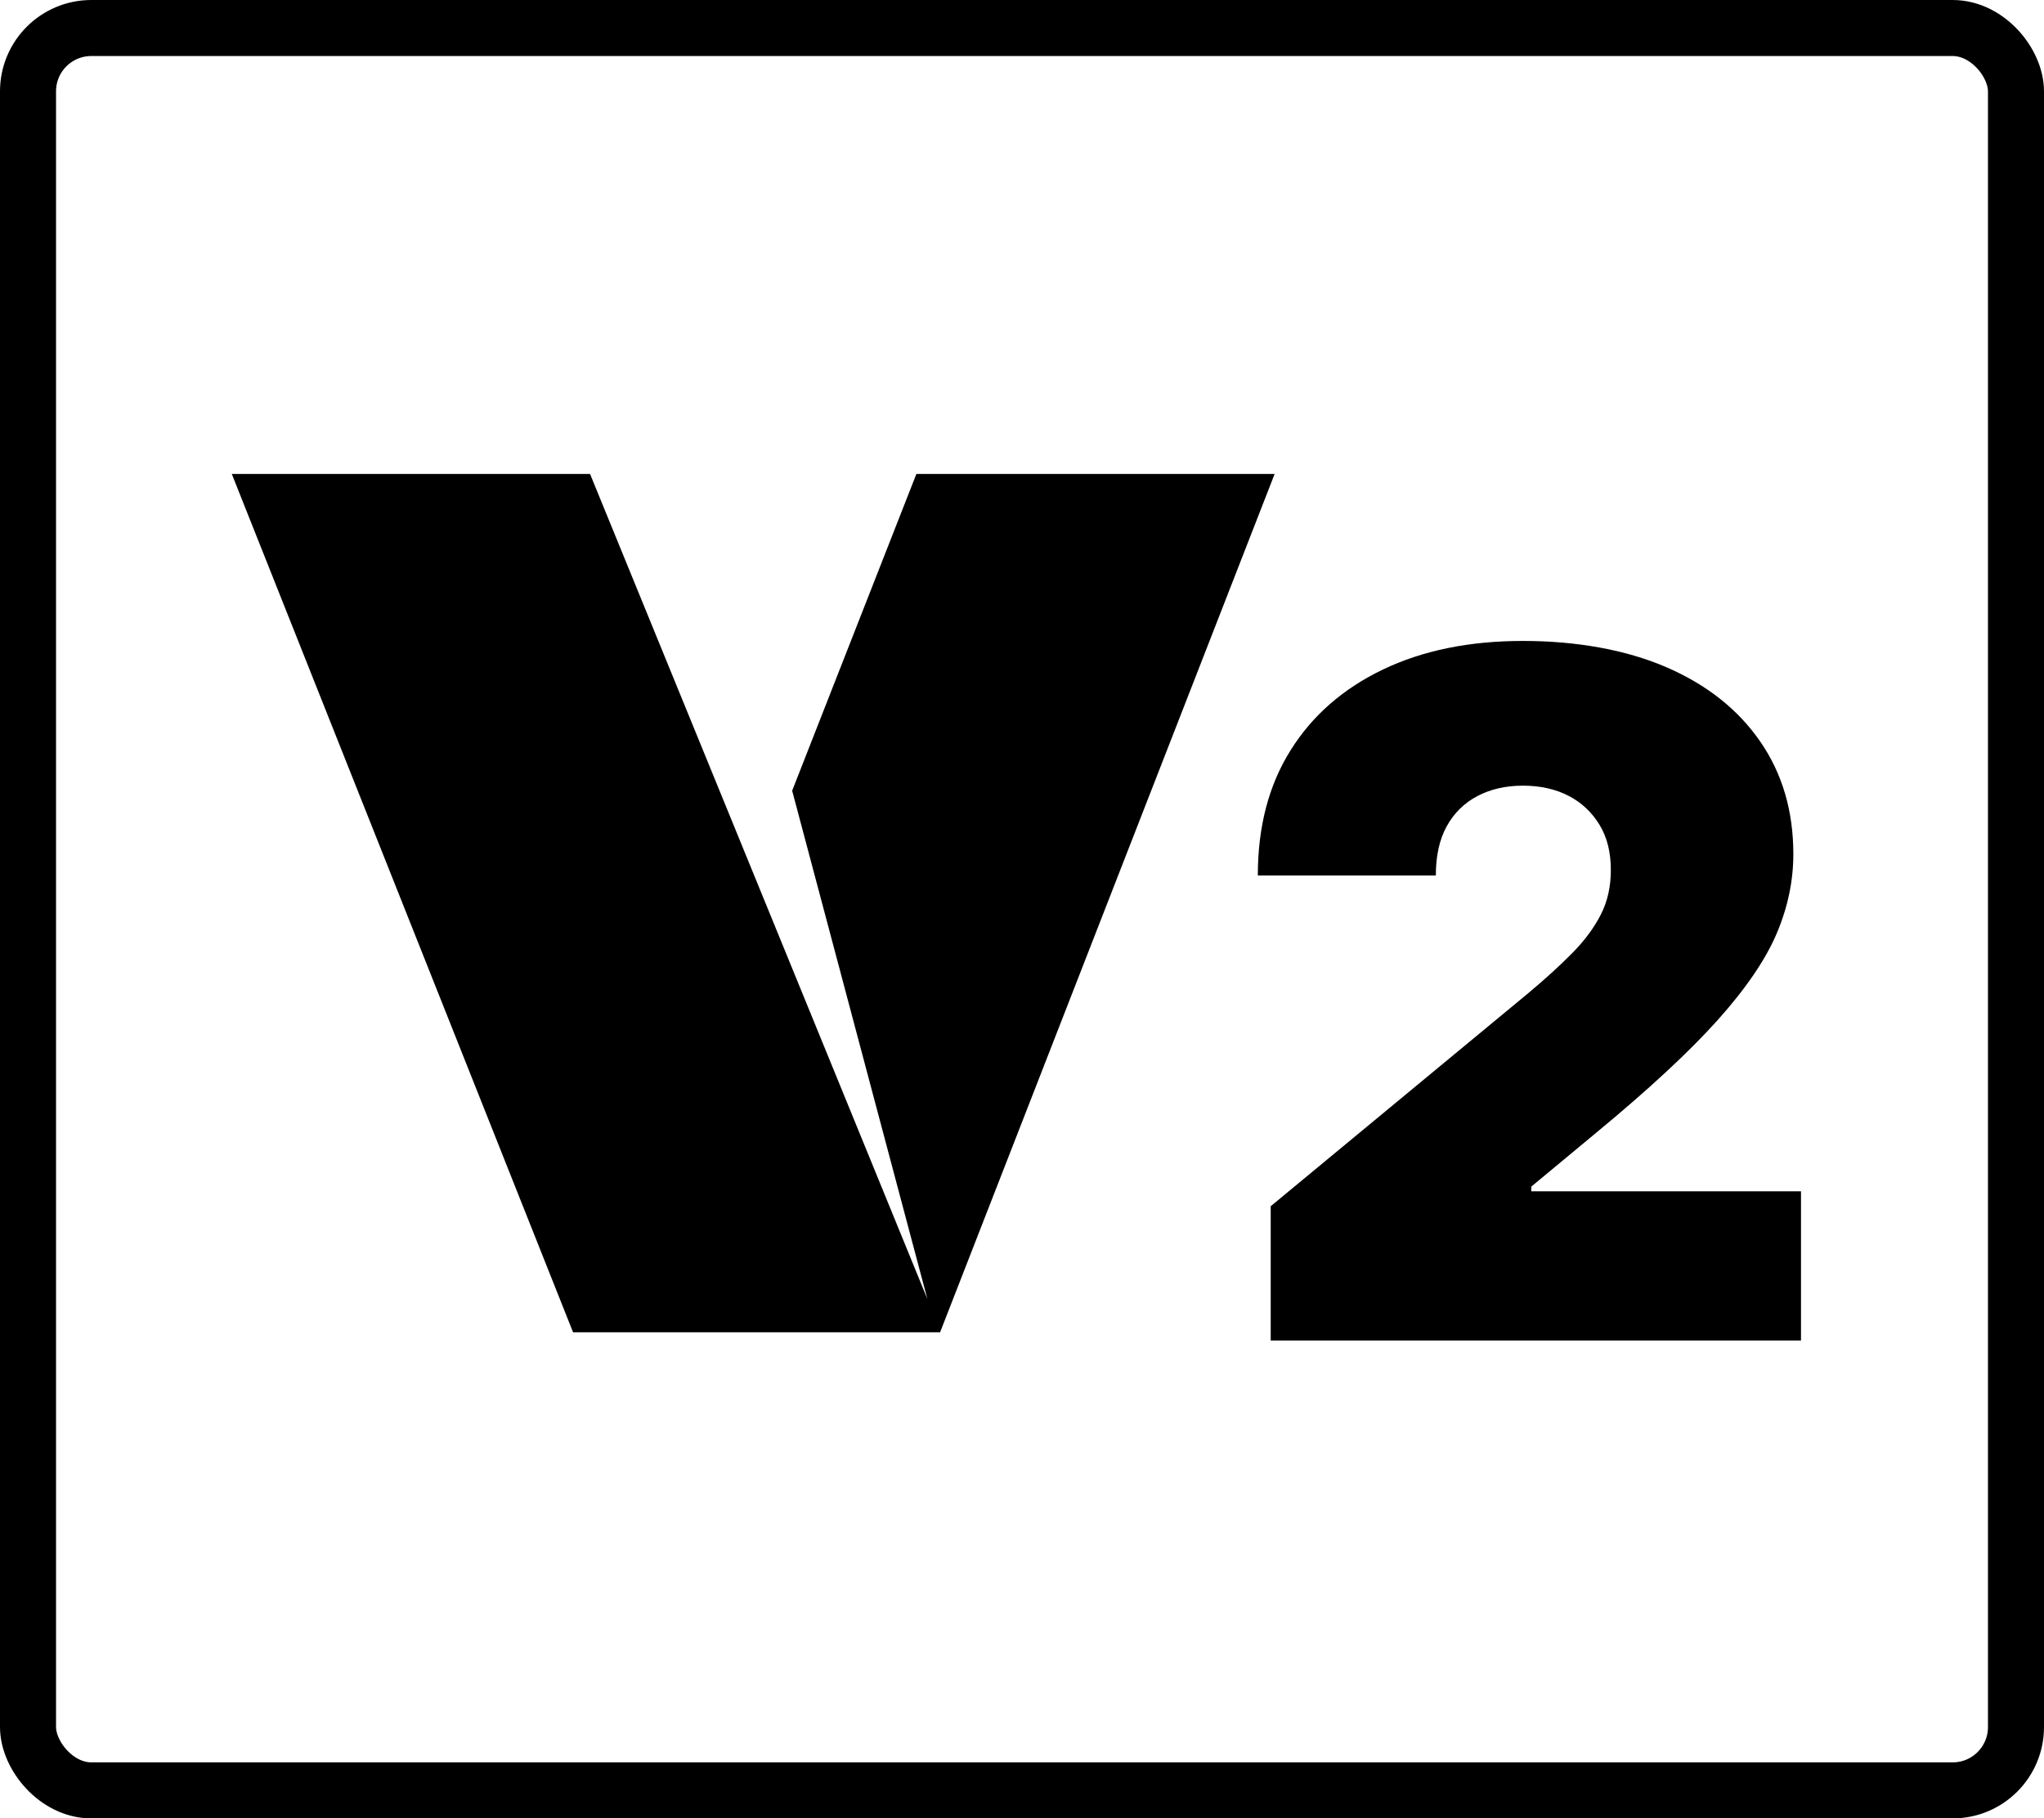
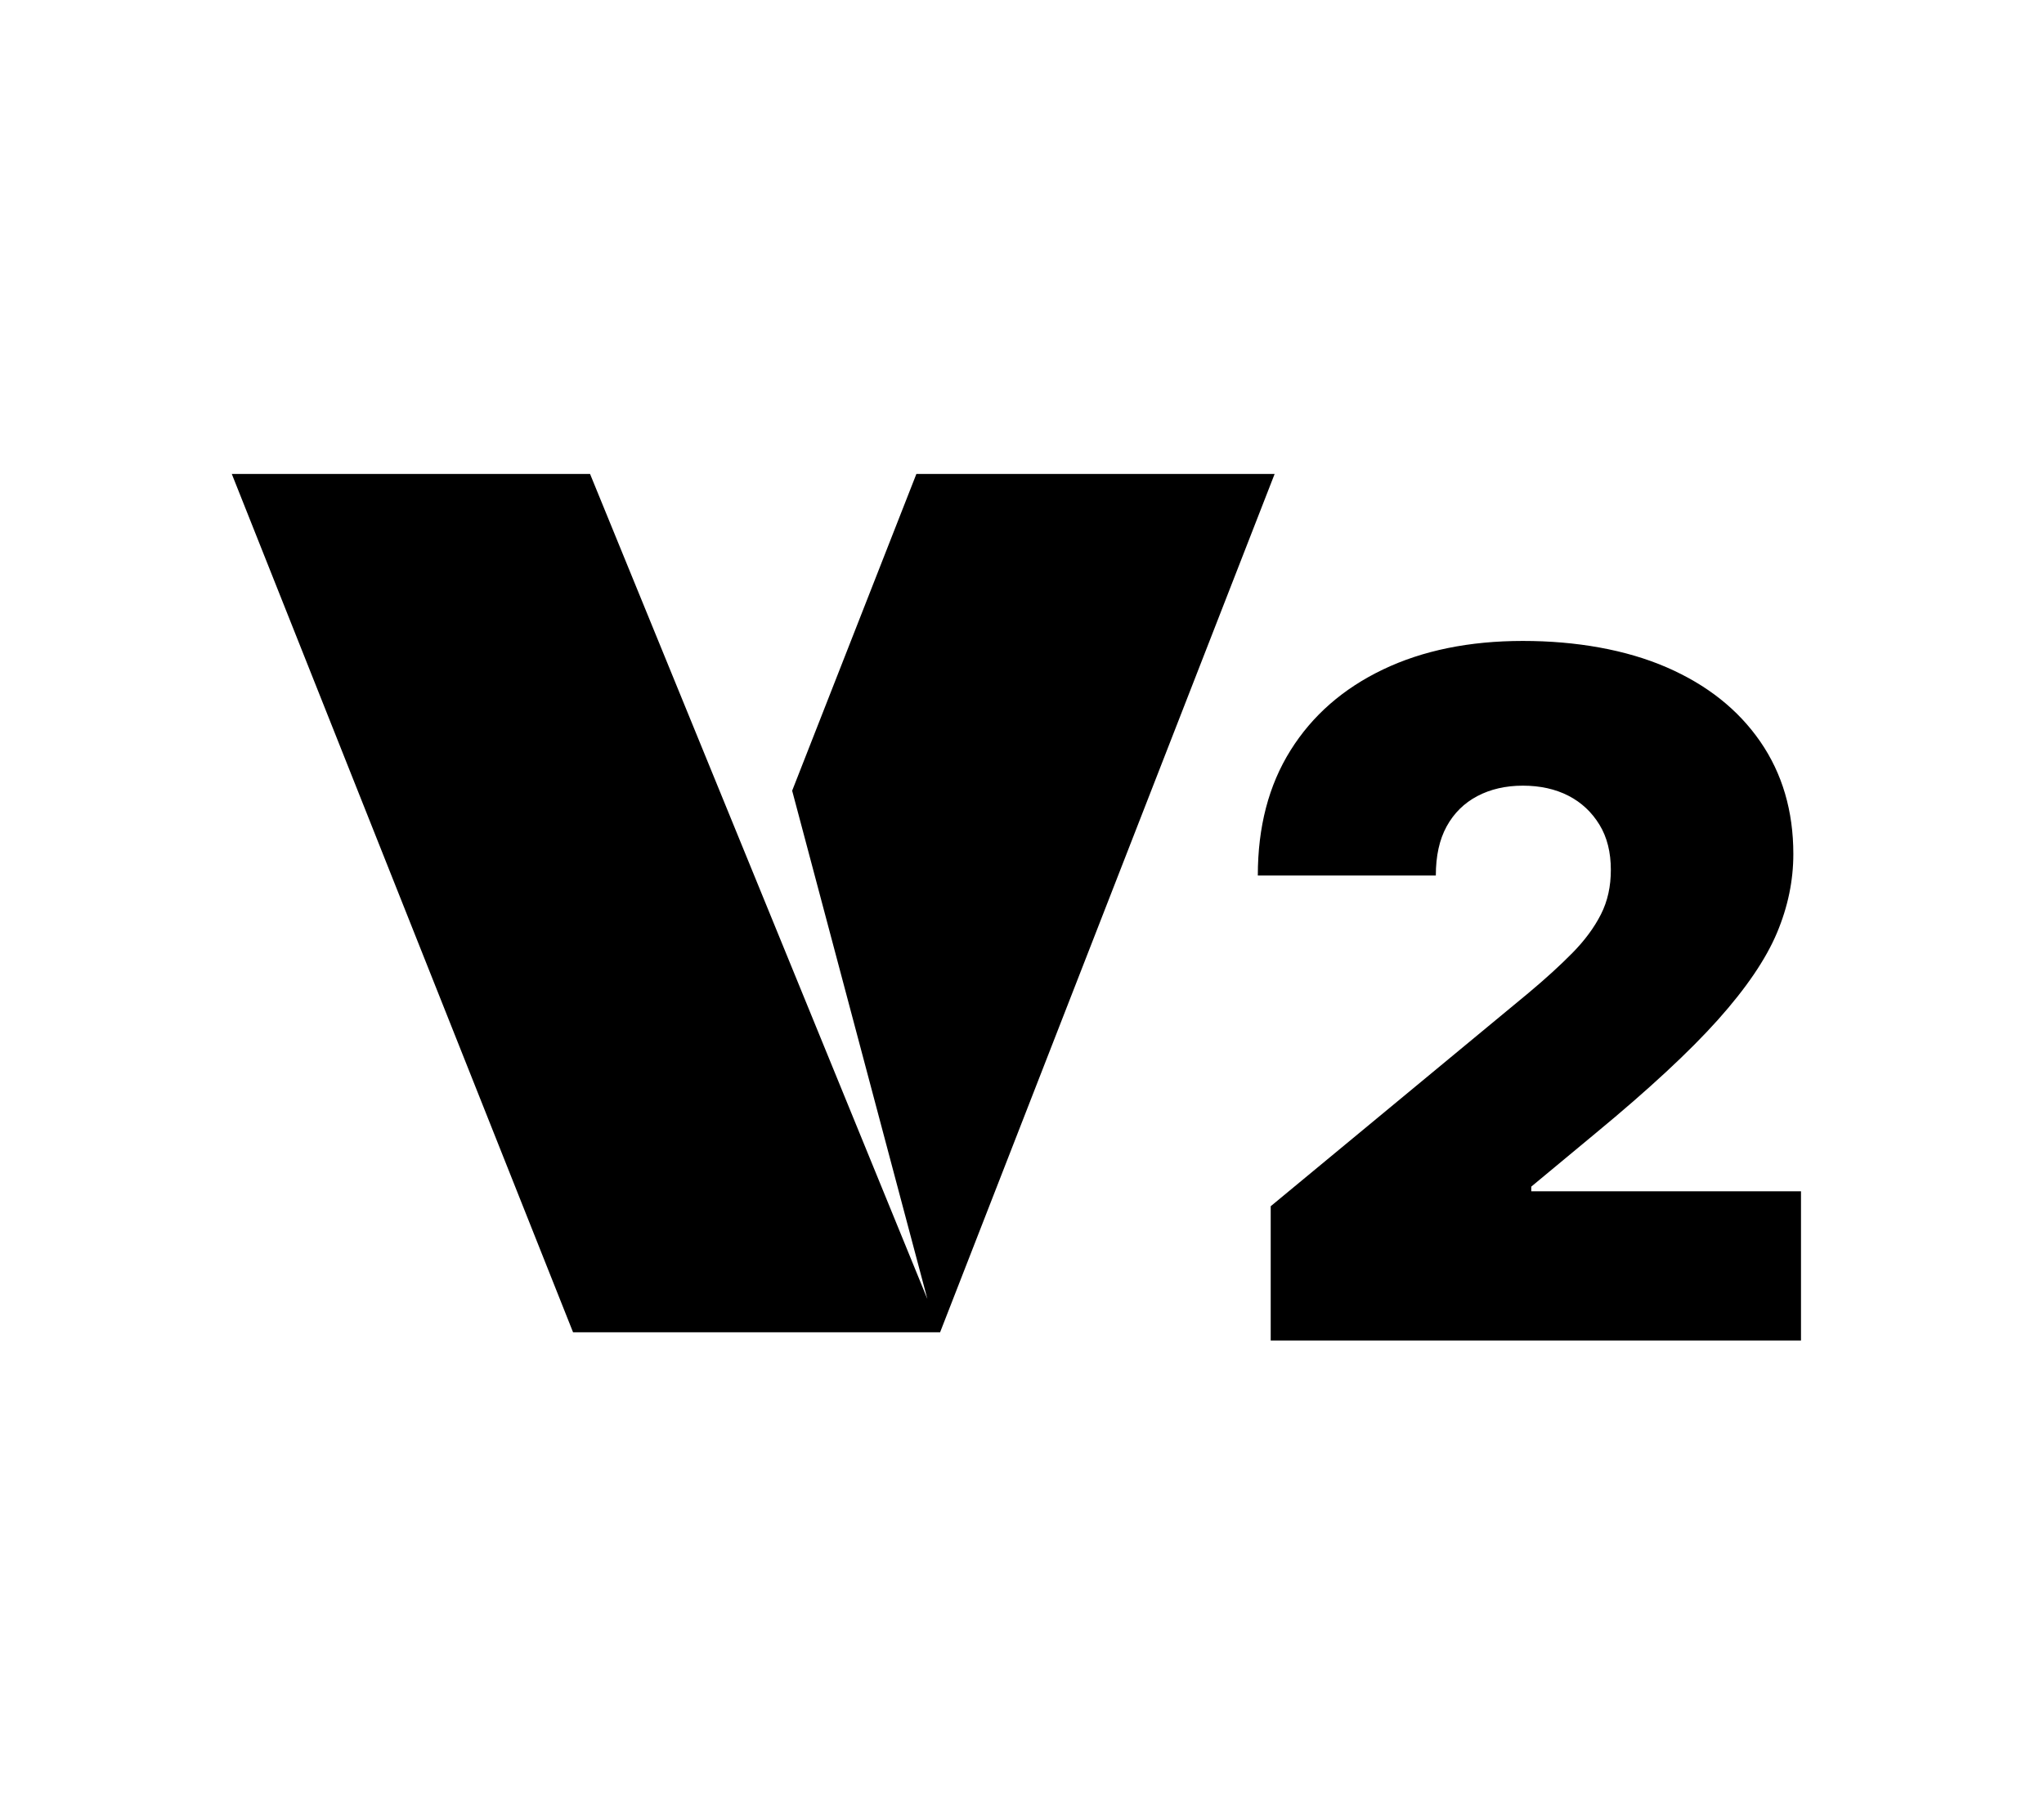
<svg xmlns="http://www.w3.org/2000/svg" id="Layer_2" data-name="Layer 2" viewBox="0 0 109.43 97.37">
  <defs>
    <style> .cls-1 { stroke-width: 0px; } .cls-2 { fill: none; stroke: #000; stroke-miterlimit: 10; stroke-width: 3px; } </style>
  </defs>
  <g id="Layer_4" data-name="Layer 4">
    <g id="V2">
      <polygon class="cls-1" points="12.41 25.38 31.59 25.38 49.65 69.56 42.41 42.34 49.06 25.38 68.24 25.38 50.33 71.34 30.68 71.34 12.41 25.38" />
      <path class="cls-1" d="m68.03,71.78v-7.19l13.79-11.41c.91-.76,1.7-1.48,2.36-2.15s1.17-1.36,1.53-2.07c.36-.71.53-1.5.53-2.38,0-.94-.2-1.75-.61-2.42s-.96-1.19-1.66-1.55c-.7-.36-1.52-.54-2.44-.54s-1.74.19-2.44.56c-.7.37-1.25.91-1.64,1.62s-.58,1.59-.58,2.63h-9.53c0-2.6.58-4.83,1.75-6.7,1.17-1.87,2.82-3.31,4.95-4.33,2.13-1.02,4.63-1.53,7.49-1.53s5.52.47,7.69,1.41c2.17.94,3.84,2.27,5.02,3.98,1.18,1.71,1.77,3.72,1.77,6.02,0,1.42-.29,2.83-.88,4.23s-1.64,2.95-3.16,4.65c-1.52,1.7-3.7,3.72-6.52,6.05l-3.47,2.88v.25h14.44v7.99h-28.38Z" />
-       <rect class="cls-2" x="1.5" y="1.5" width="106.43" height="94.37" rx="3.39" ry="3.39" />
    </g>
  </g>
</svg>